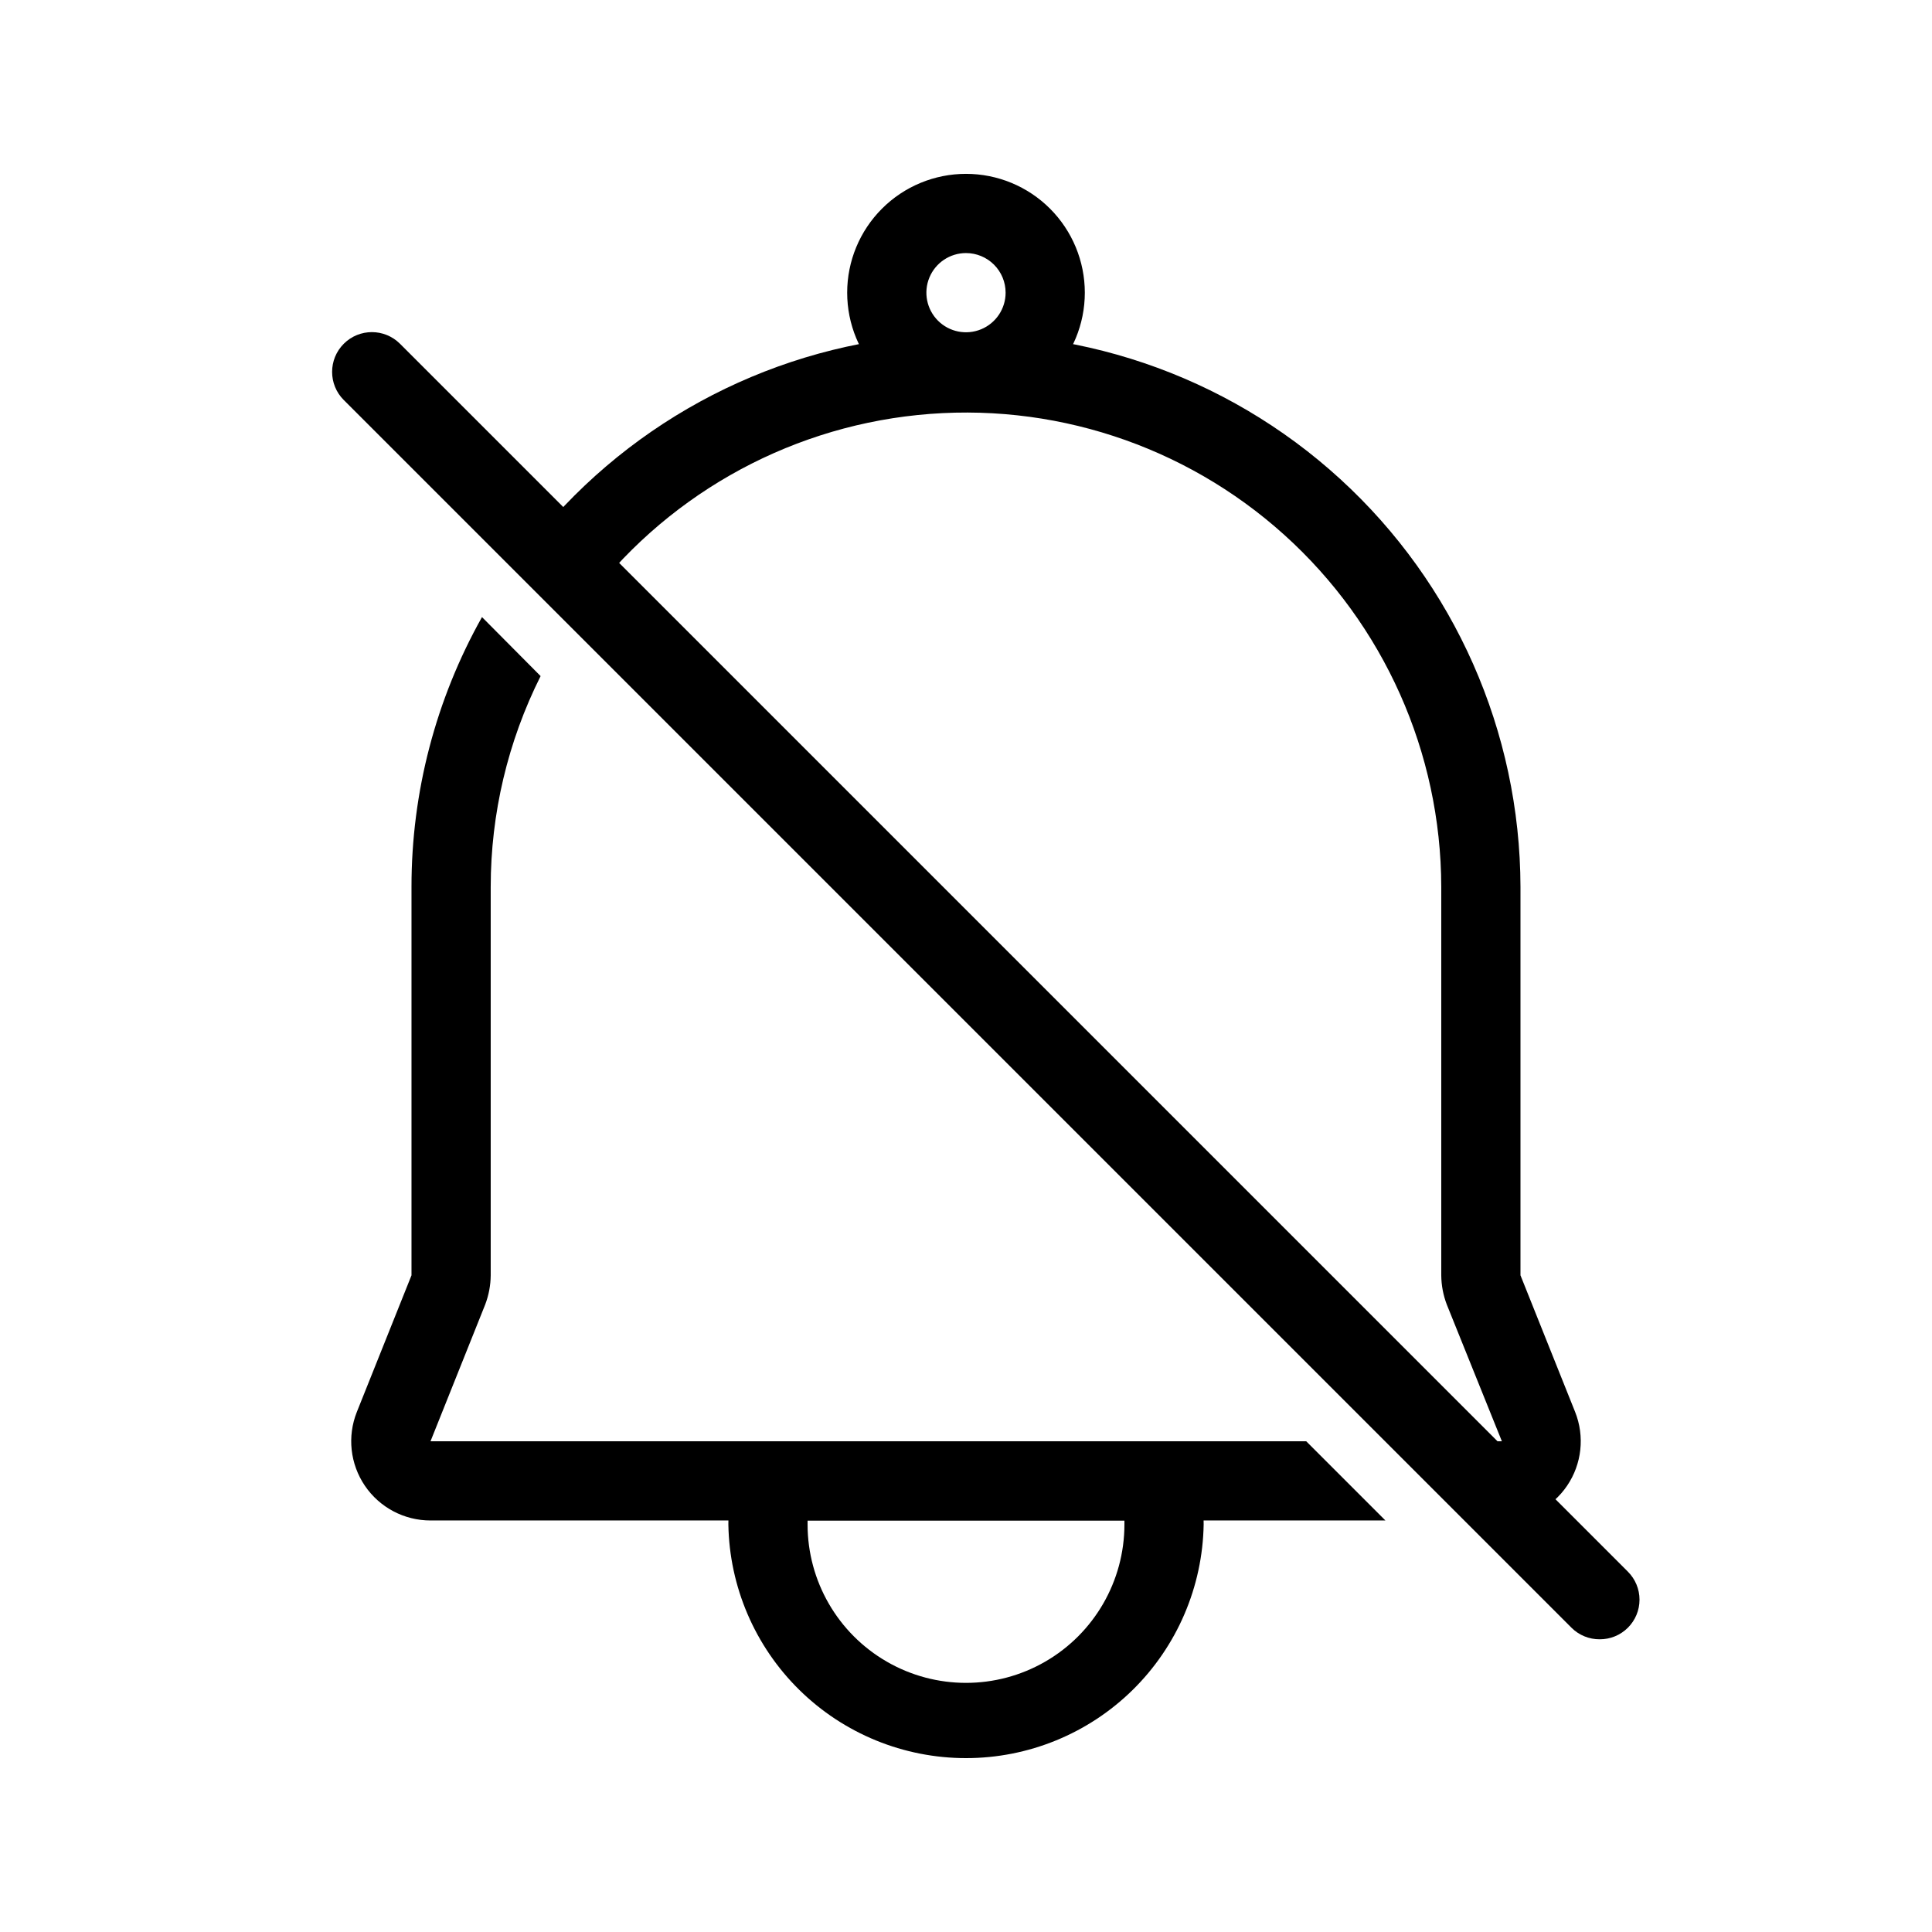
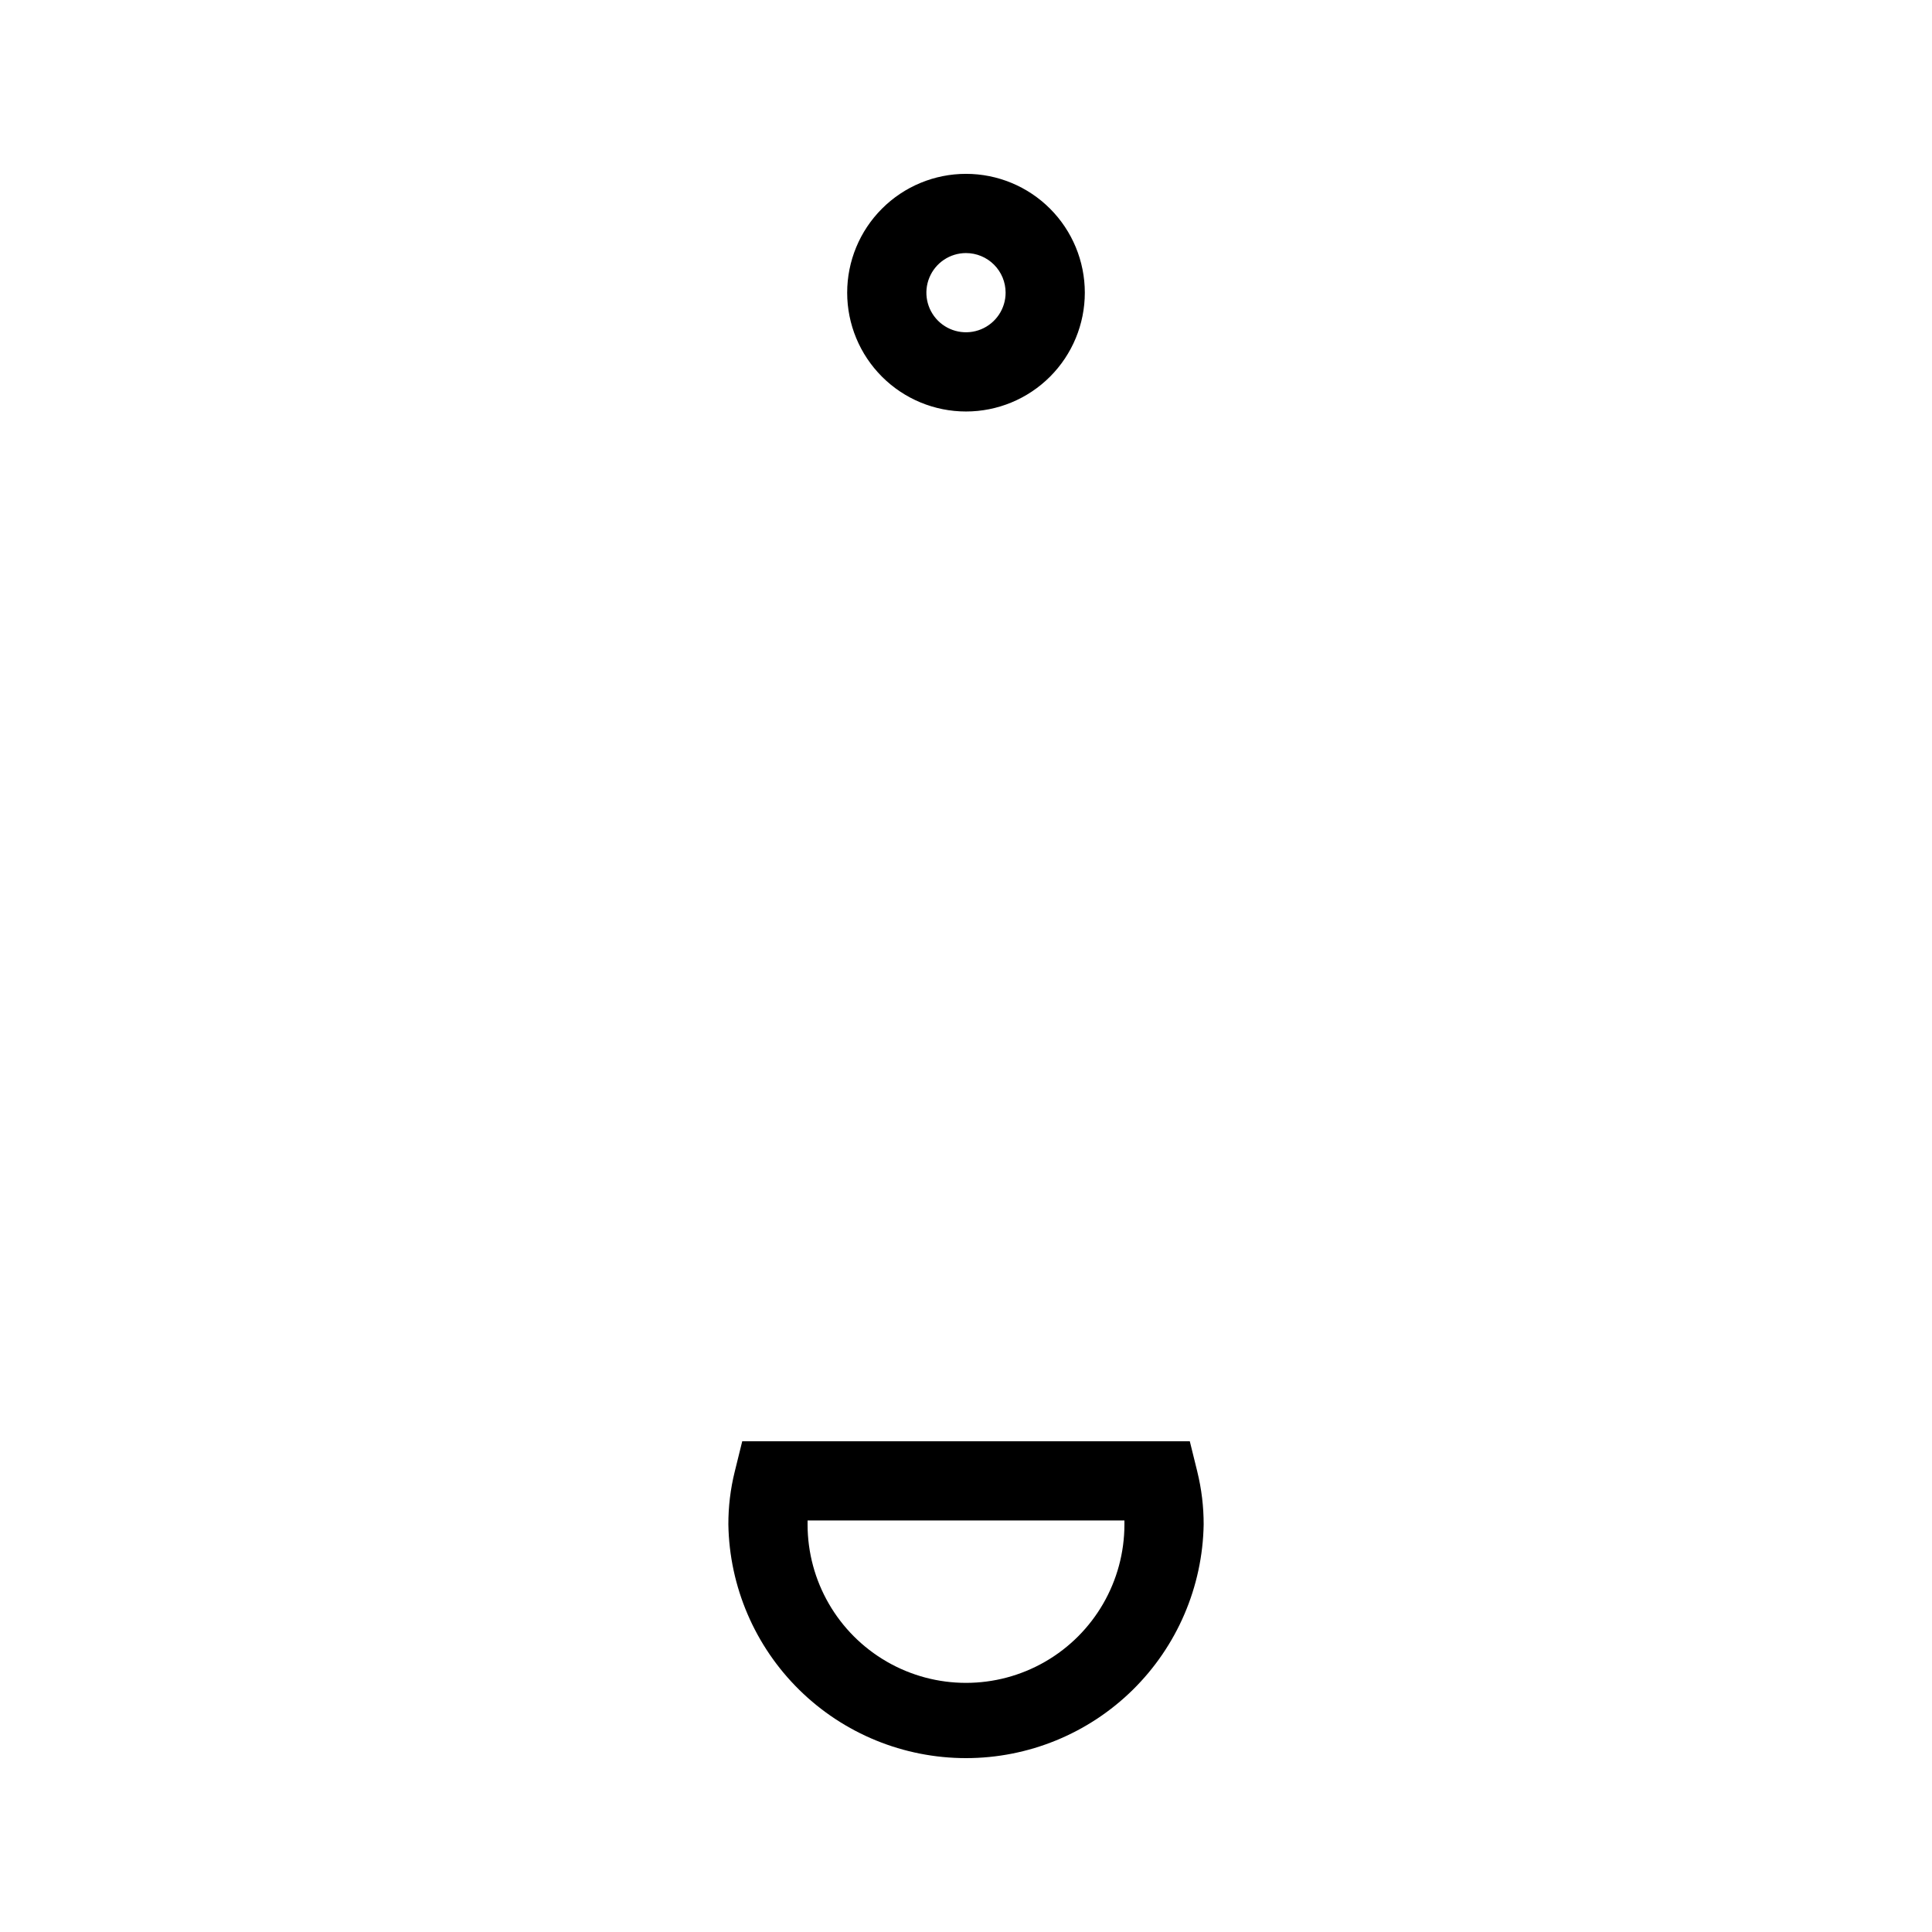
<svg xmlns="http://www.w3.org/2000/svg" fill="#000000" width="800px" height="800px" version="1.1" viewBox="144 144 512 512">
  <g>
    <path d="m400 253.05c-8.352 0-16.363-3.316-22.266-9.223-5.906-5.906-9.223-13.914-9.223-22.266 0-8.352 3.316-16.359 9.223-22.266 5.902-5.906 13.914-9.223 22.266-9.223s16.359 3.316 22.266 9.223c5.902 5.906 9.223 13.914 9.223 22.266 0 8.352-3.32 16.359-9.223 22.266-5.906 5.906-13.914 9.223-22.266 9.223zm0-41.984c-4.246 0-8.074 2.559-9.699 6.481s-0.727 8.434 2.277 11.438c3 3 7.516 3.898 11.438 2.273s6.481-5.449 6.481-9.695c0-2.785-1.105-5.453-3.074-7.422s-4.641-3.074-7.422-3.074z" />
    <path d="m400 609.92c-16.523 0.004-32.383-6.488-44.164-18.07-11.781-11.586-18.539-27.336-18.812-43.855-0.012-4.703 0.551-9.391 1.68-13.961l1.996-8.082h118.61l1.996 8.082h-0.004c1.125 4.57 1.688 9.258 1.68 13.961-0.277 16.52-7.035 32.27-18.812 43.855-11.781 11.582-27.645 18.074-44.164 18.07zm-41.984-62.977v1.051c0 15 8 28.859 20.992 36.359 12.988 7.5 28.992 7.5 41.984 0 12.988-7.5 20.992-21.359 20.992-36.359v-1.051z" />
-     <path d="m567.93 578.43c-2.789 0.016-5.469-1.078-7.449-3.043l-325.38-325.38v0.004c-4.117-4.117-4.117-10.789 0-14.906 4.117-4.117 10.789-4.117 14.906 0l325.38 325.38h-0.004c1.988 1.969 3.106 4.652 3.106 7.449 0 2.801-1.117 5.484-3.106 7.453-1.98 1.965-4.66 3.059-7.453 3.043z" />
-     <path d="m298.5 304.7c21.074-28.676 53.293-47.102 88.695-50.719 35.402-3.617 70.68 7.91 97.117 31.73 26.438 23.82 41.562 57.715 41.637 93.301v102.96c0.023 2.656 0.52 5.285 1.473 7.766l14.59 36.211h-22.254l20.992 20.992h1.156c6.961 0.008 13.477-3.438 17.387-9.199 3.91-5.762 4.711-13.09 2.133-19.559l-14.484-36.211v-102.96c-0.102-41.125-17.43-80.324-47.777-108.07-30.344-27.754-70.93-41.52-111.9-37.957-40.969 3.566-78.57 24.133-103.67 56.707z" />
-     <path d="m490.16 525.95h-232.07l14.484-36.211c0.949-2.481 1.449-5.109 1.469-7.766v-102.96c0.008-19.391 4.535-38.508 13.223-55.84l-15.535-15.641h0.004c-12.258 21.828-18.691 46.445-18.684 71.48v102.96l-14.484 36.211c-2.578 6.469-1.777 13.797 2.133 19.559 3.91 5.762 10.426 9.207 17.391 9.199h253.06z" />
  </g>
</svg>